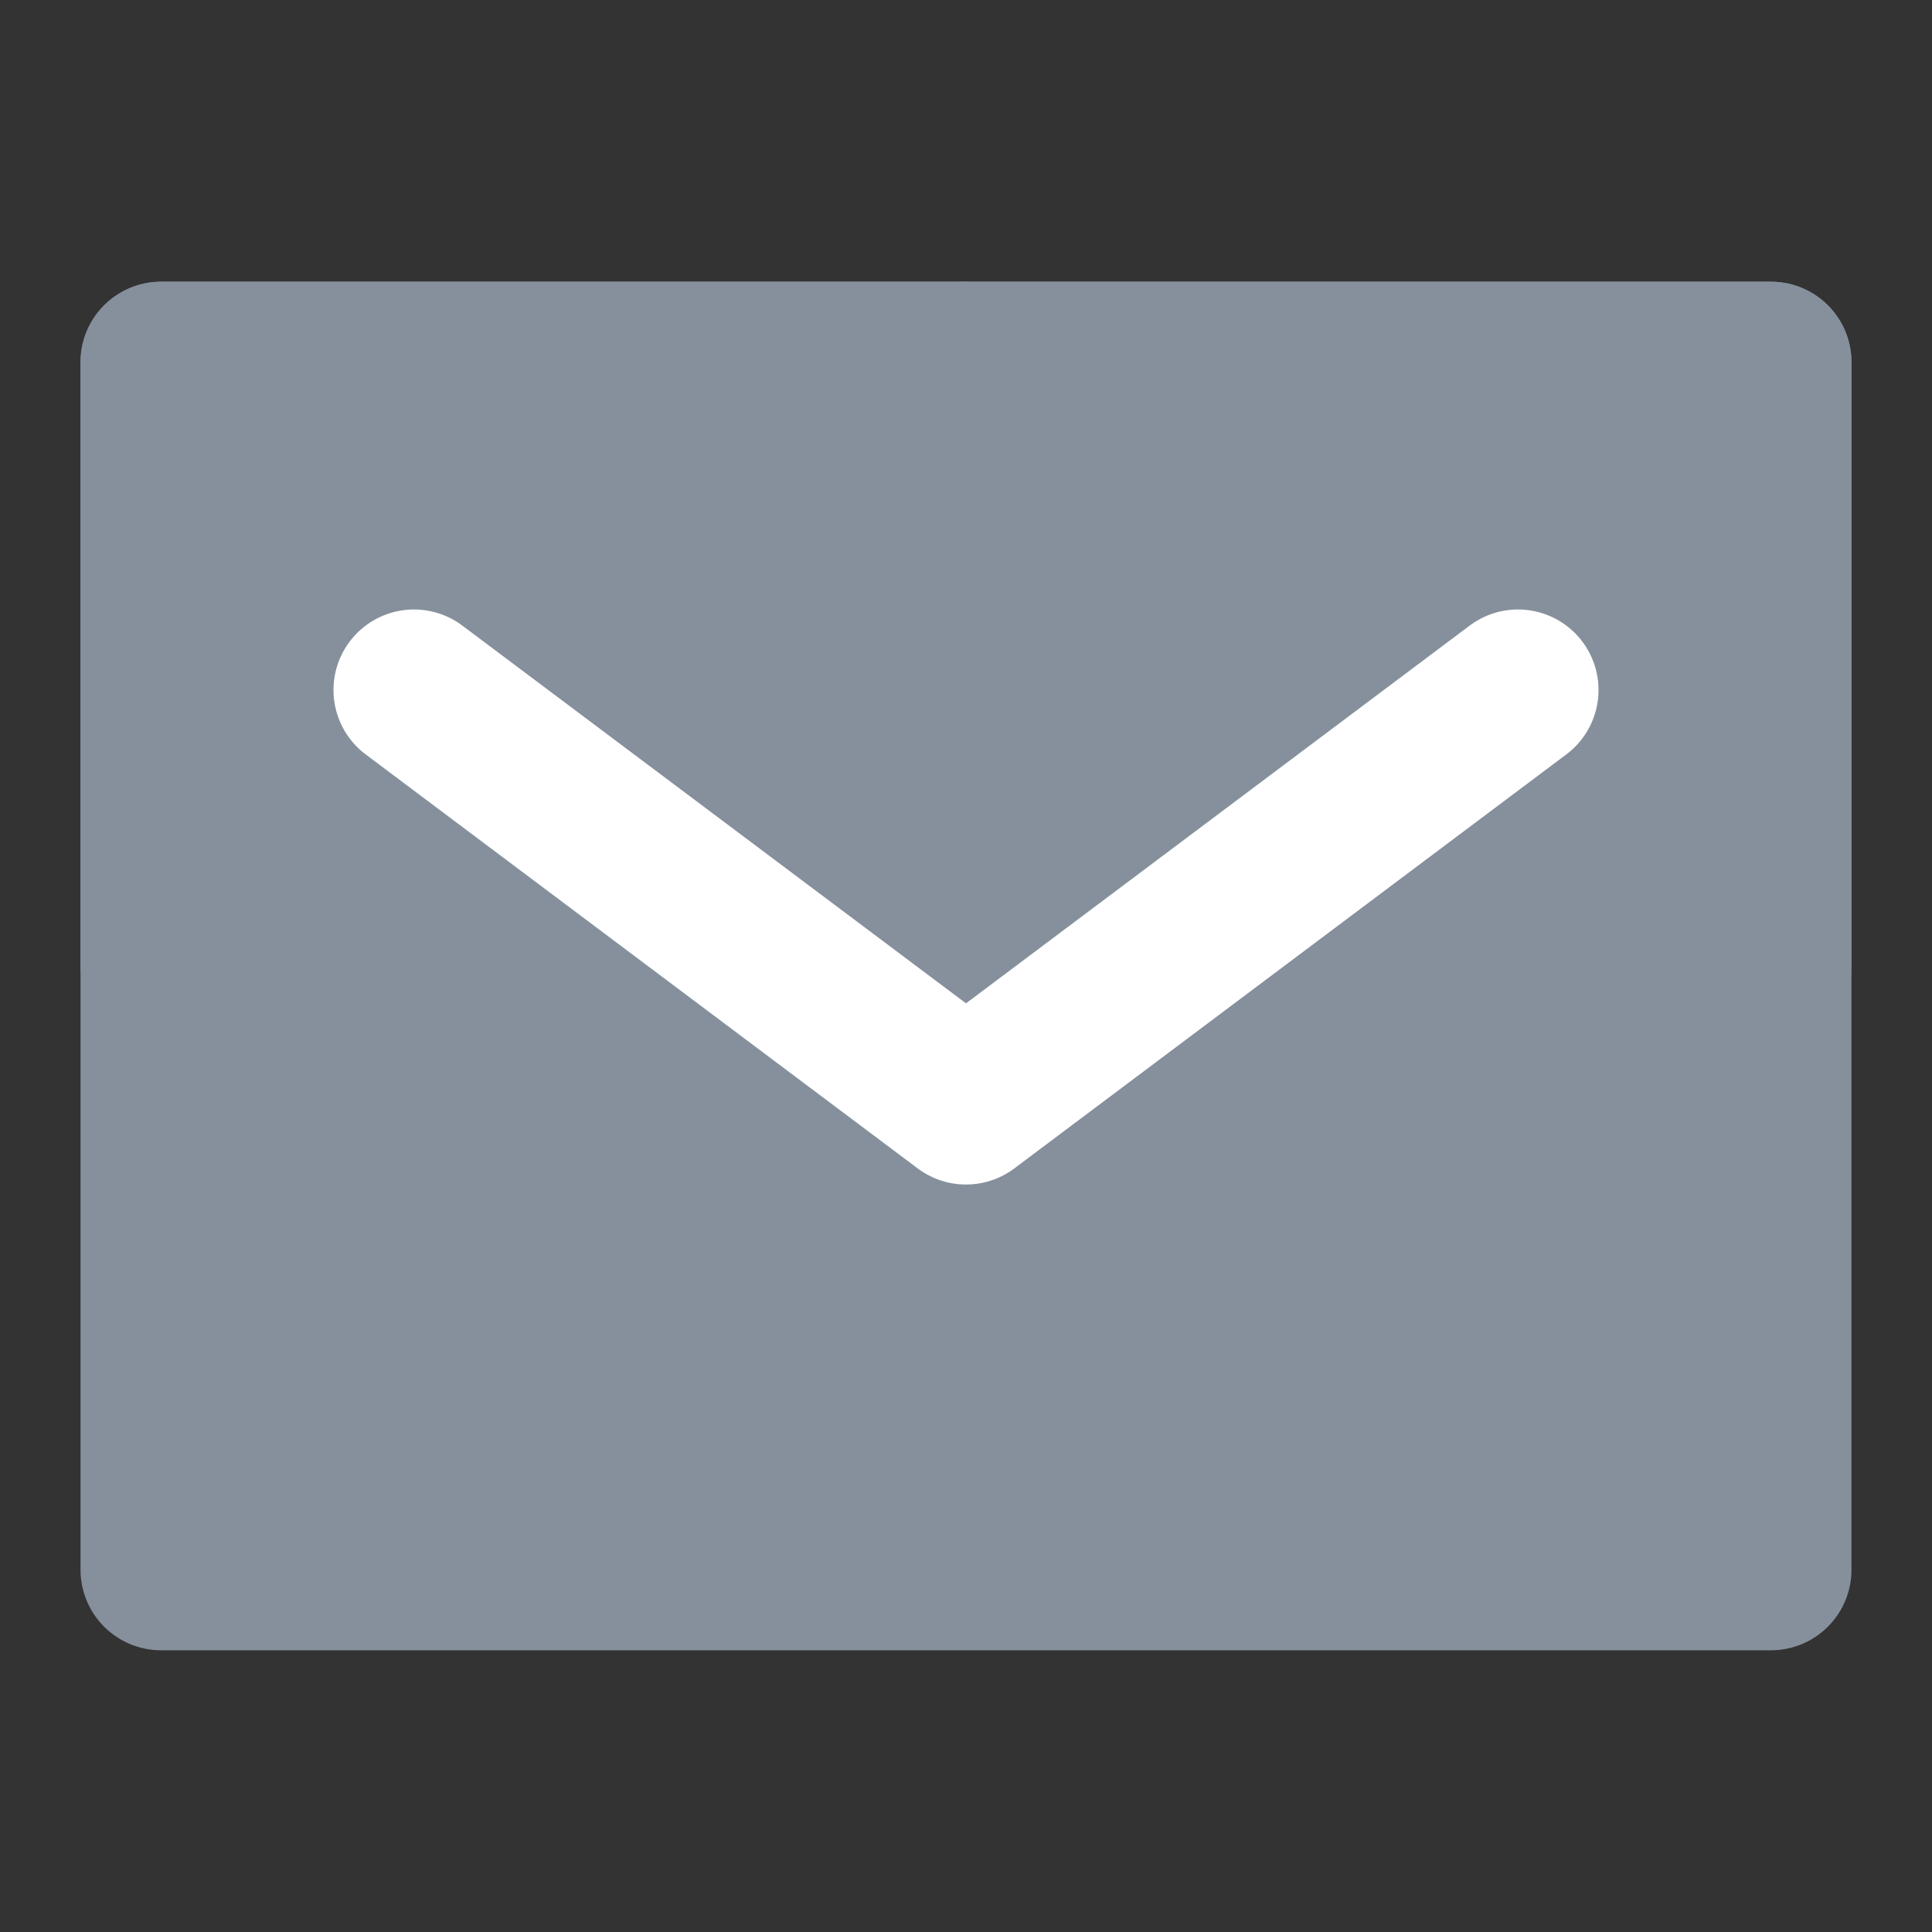
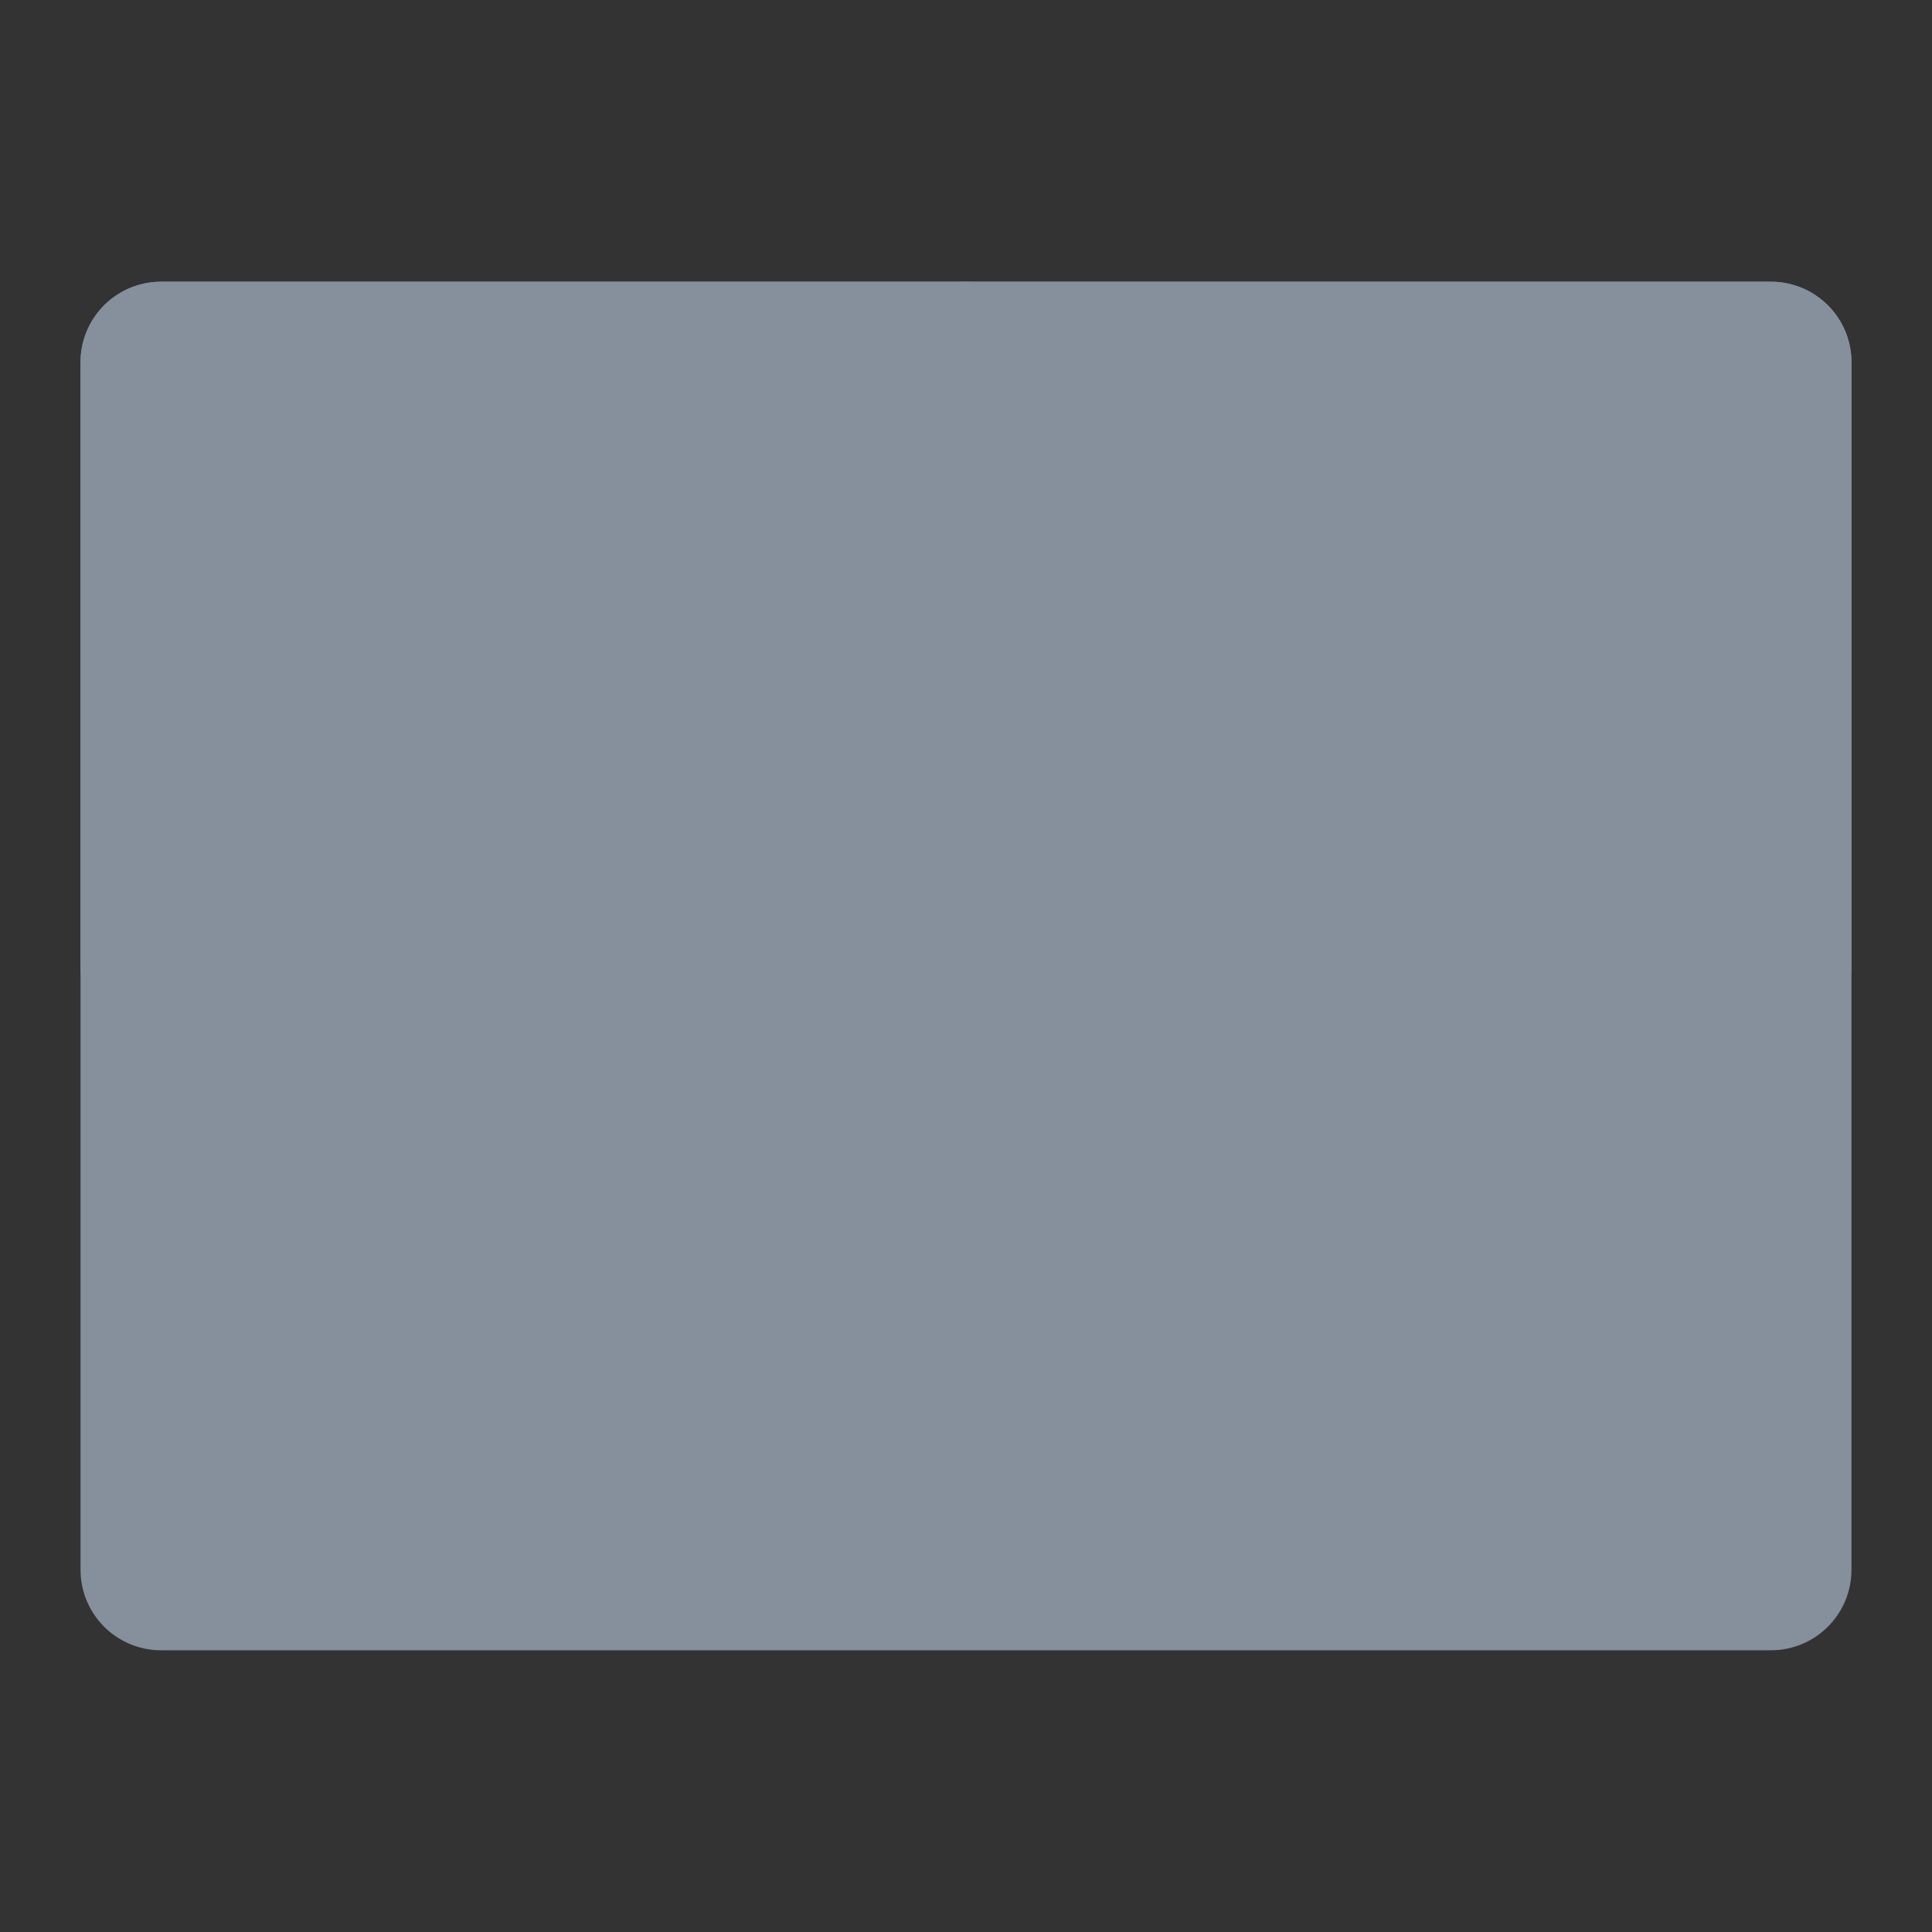
<svg xmlns="http://www.w3.org/2000/svg" width="14" height="14" viewBox="0 0 14 14" fill="none">
  <rect x="0" y="0" width="14" height="14" fill="#333333" stroke="none" />
-   <path d="M1.167 11.375H12.833V7V2.625H7H1.167V7V11.375Z" fill="#86909C" stroke="#86909C" stroke-width="1.167" stroke-linejoin="round" />
-   <path d="M3 5L7 8L11 5" stroke="white" stroke-width="1.167" stroke-linecap="round" stroke-linejoin="round" />
+   <path d="M1.167 11.375H12.833V2.625H7H1.167V7V11.375Z" fill="#86909C" stroke="#86909C" stroke-width="1.167" stroke-linejoin="round" />
  <path d="M7 2.625H1.167V7" stroke="#86909C" stroke-width="1.167" stroke-linecap="round" stroke-linejoin="round" />
  <path d="M12.833 7V2.625H7" stroke="#86909C" stroke-width="1.167" stroke-linecap="round" stroke-linejoin="round" />
</svg>